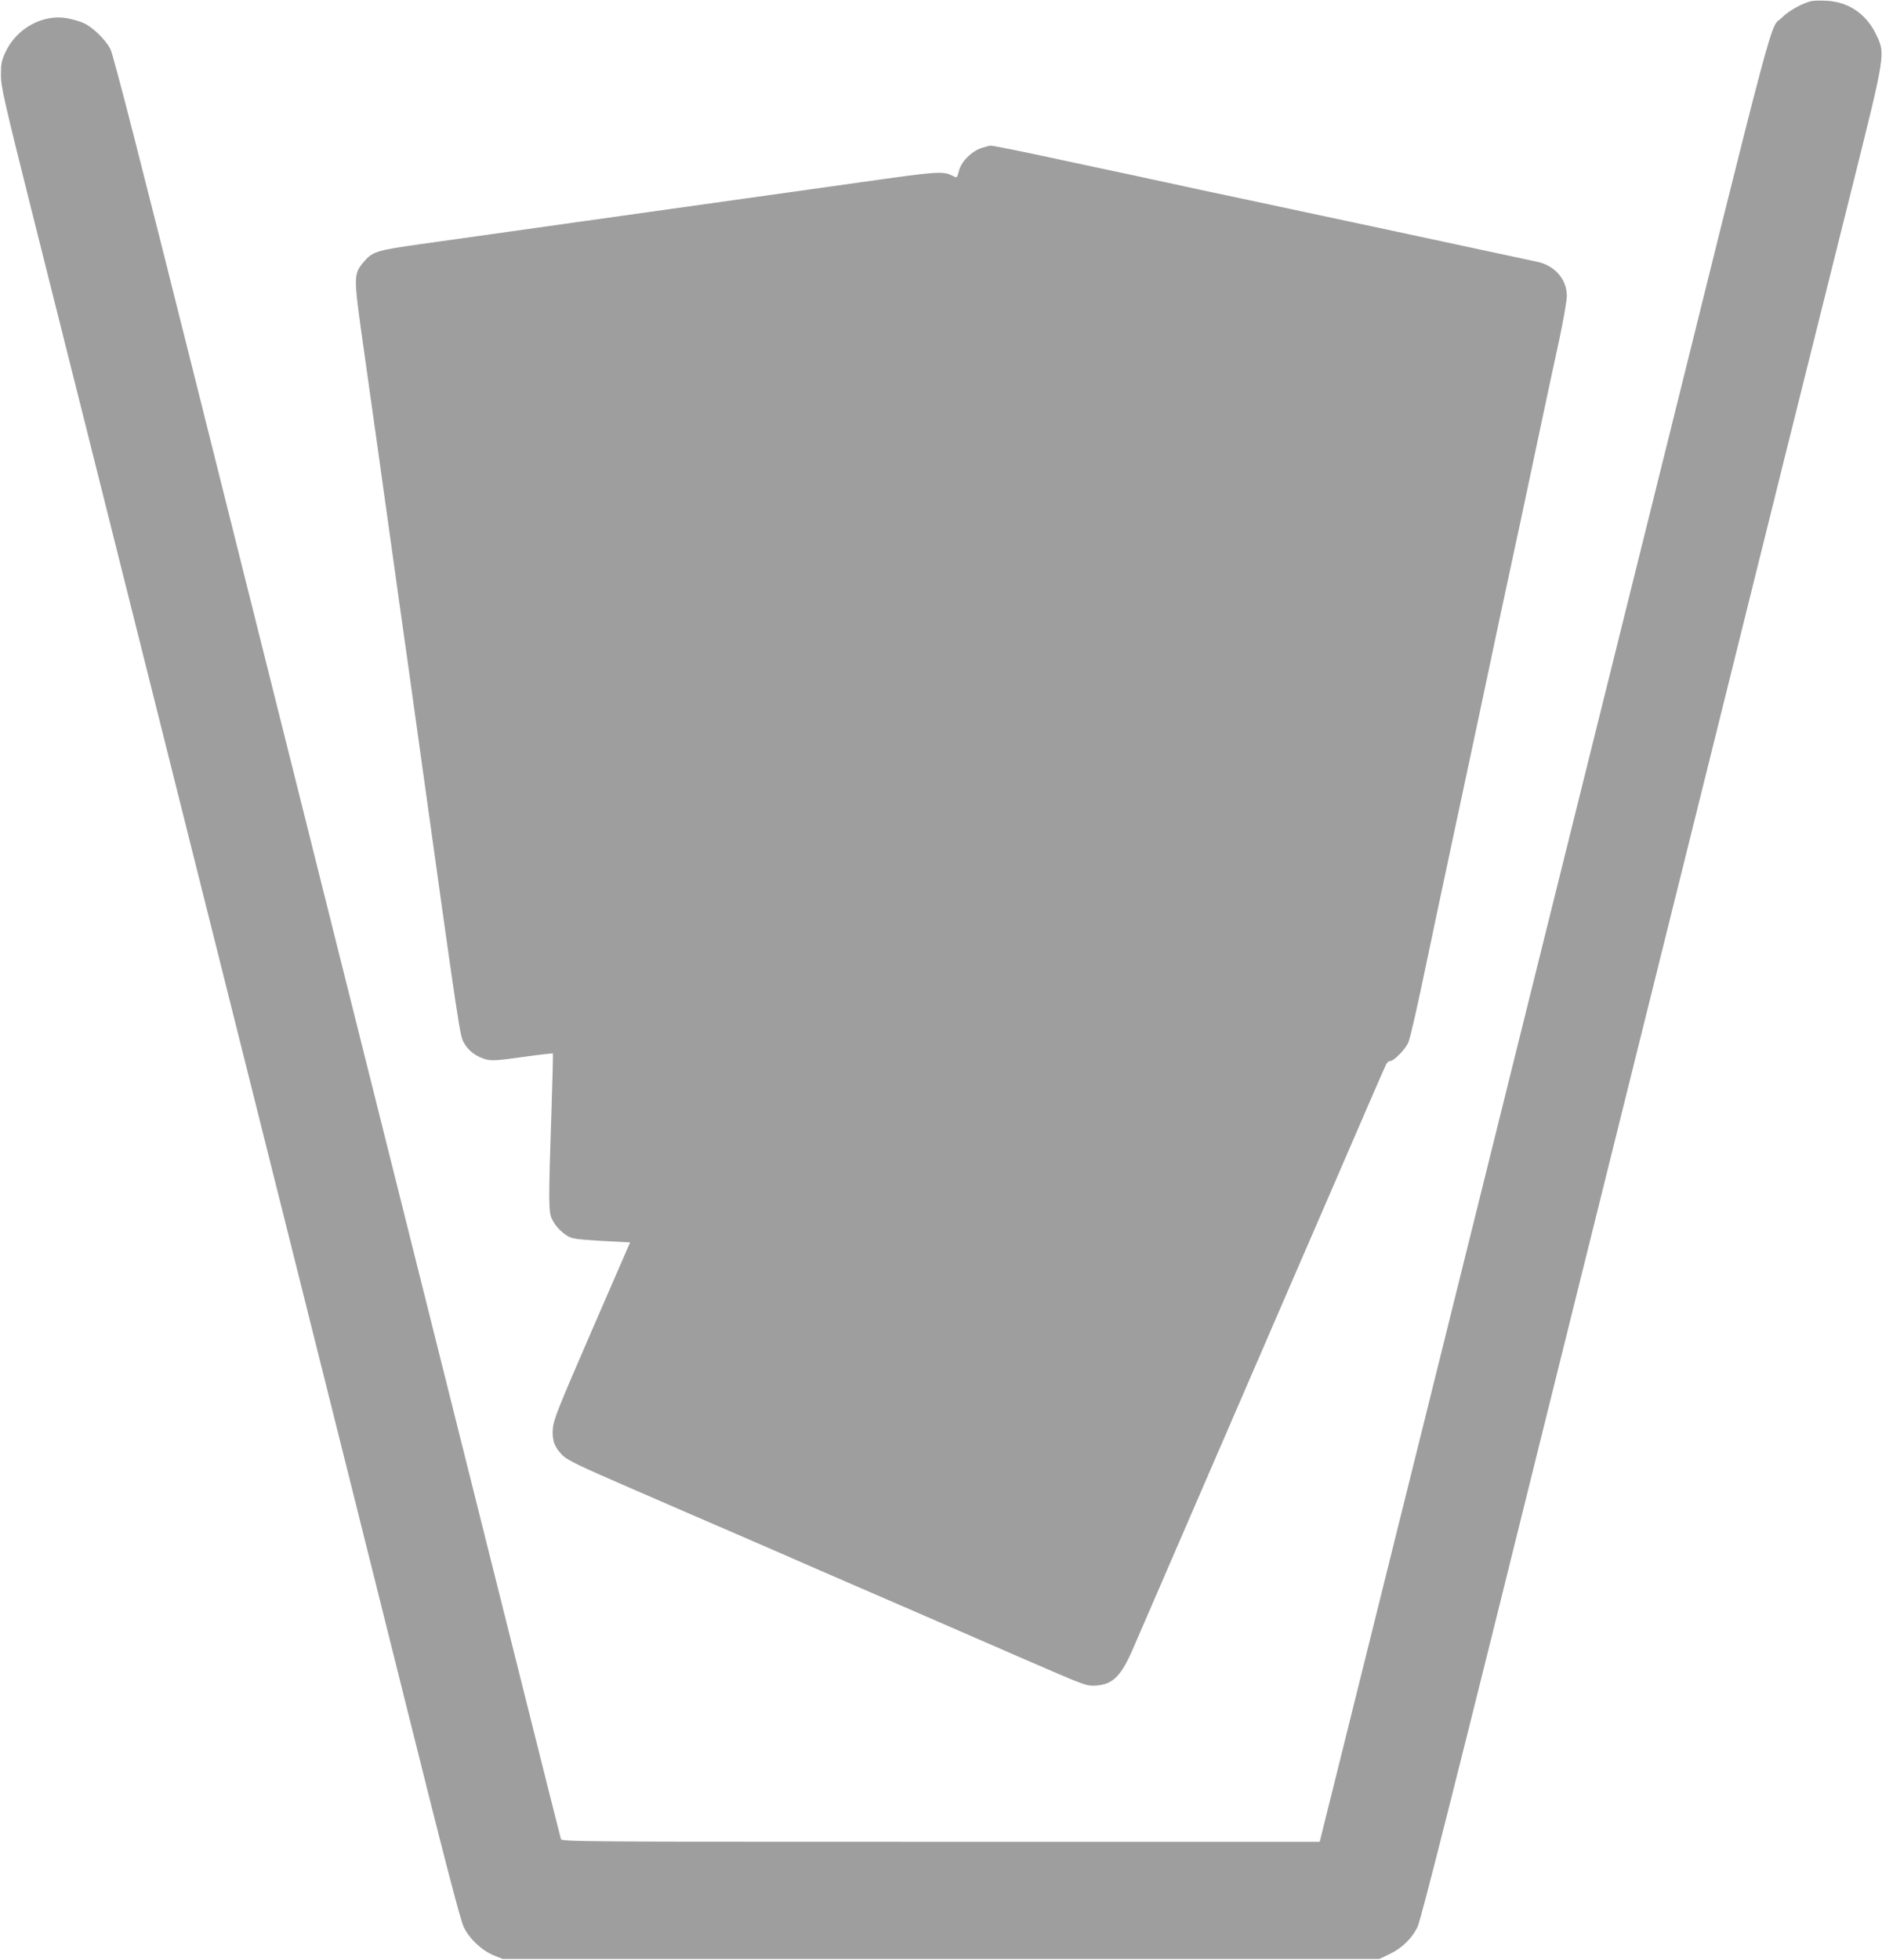
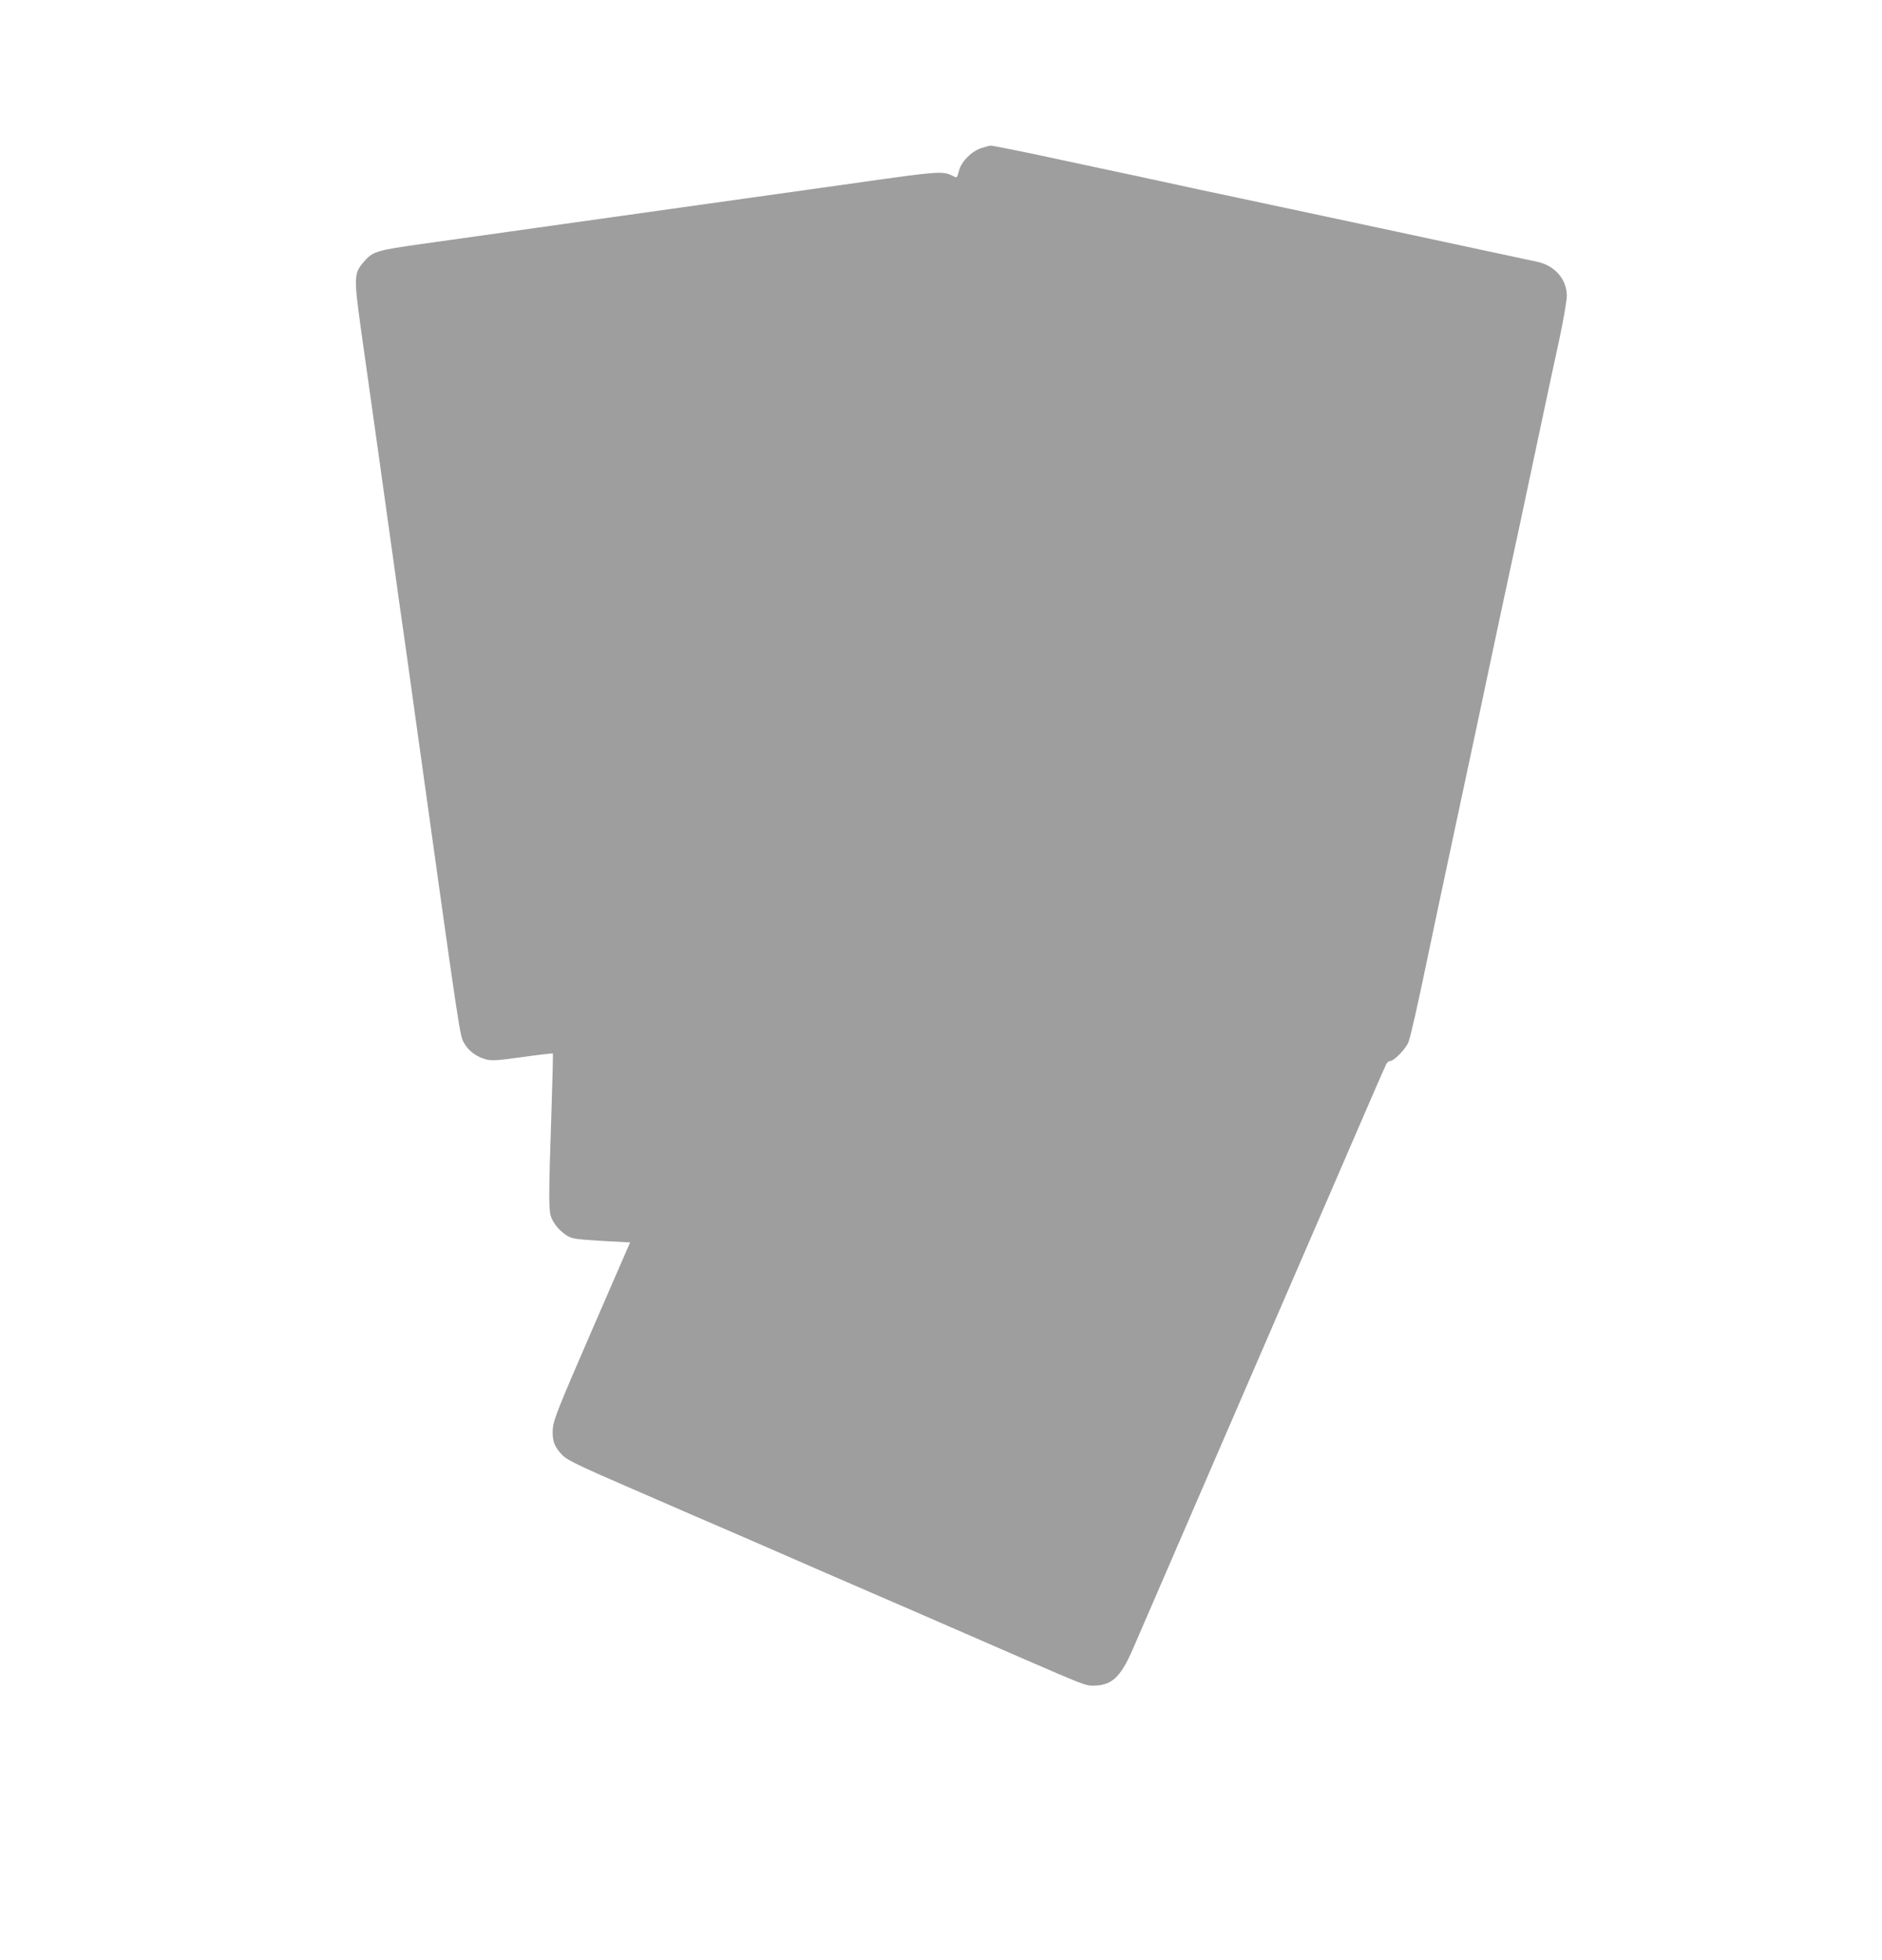
<svg xmlns="http://www.w3.org/2000/svg" version="1.0" width="1230pt" height="1280pt" viewBox="0 0 1230 1280" preserveAspectRatio="xMidYMid meet">
  <g transform="translate(0,1280) scale(0.1,-0.1)" fill="#9e9e9e" stroke="none">
-     <path d="M11840 12793 c-57 -12 -148 -62 -192 -106 -88 -89 -2 235 -908 -3412 -104 -418 -322 -1295 -485 -1950 -163 -654 -370 -1487 -460 -1850 -90 -363 -335 -1346 -543 -2185 -209 -839 -435 -1749 -503 -2022 l-124 -498 -2477 0 c-2350 0 -2477 1 -2482 18 -7 22 -262 1039 -2377 9482 -369 1473 -548 2172 -567 2208 -31 63 -118 147 -179 173 -23 10 -68 23 -100 29 -159 31 -334 -63 -407 -220 -26 -56 -30 -77 -30 -150 0 -78 19 -162 237 -1030 131 -520 461 -1834 733 -2920 272 -1086 688 -2744 924 -3685 236 -940 580 -2315 765 -3055 244 -978 344 -1362 366 -1407 37 -77 118 -153 197 -185 l57 -23 2865 0 2865 0 67 32 c79 37 146 102 182 176 23 47 245 925 911 3612 79 319 291 1170 470 1890 179 721 404 1625 500 2010 296 1194 757 3044 958 3845 223 893 221 878 155 1012 -65 130 -179 206 -320 213 -40 2 -84 1 -98 -2z" />
    <path d="M6417 11834 c-64 -20 -131 -85 -148 -144 -16 -57 -12 -54 -46 -37 -60 30 -95 28 -594 -43 -513 -72 -1511 -212 -1824 -256 -99 -14 -319 -45 -490 -69 -170 -24 -427 -60 -569 -80 -285 -40 -311 -48 -369 -116 -64 -74 -65 -100 -18 -439 23 -162 73 -520 112 -795 38 -275 86 -612 105 -750 19 -137 43 -311 54 -385 11 -74 47 -331 80 -570 303 -2171 294 -2113 325 -2166 30 -51 80 -87 143 -104 36 -9 76 -7 238 16 107 15 196 25 197 23 2 -2 -2 -173 -9 -379 -19 -567 -19 -648 0 -695 20 -46 56 -87 105 -118 30 -18 60 -22 222 -32 l187 -10 -250 -575 c-221 -509 -250 -583 -255 -640 -6 -79 11 -124 66 -178 31 -30 116 -71 447 -214 225 -98 555 -241 734 -318 179 -78 406 -176 505 -220 99 -43 385 -167 635 -275 250 -109 559 -243 685 -298 387 -168 411 -177 455 -177 125 0 182 52 262 235 31 72 101 234 156 360 55 127 209 482 342 790 133 308 286 661 340 785 53 124 258 595 454 1048 195 452 360 832 366 842 6 11 17 20 26 20 25 0 102 80 119 123 15 40 61 244 125 552 16 77 101 480 190 895 89 415 193 903 231 1085 38 181 81 379 94 440 25 113 141 655 239 1120 30 143 78 365 106 493 27 128 50 258 50 289 0 108 -77 198 -193 223 -49 11 -726 156 -1027 220 -319 68 -625 133 -915 195 -170 36 -391 83 -490 105 -99 22 -288 62 -420 90 -132 28 -292 62 -355 76 -142 31 -357 74 -367 73 -5 0 -29 -7 -56 -15z" />
  </g>
</svg>